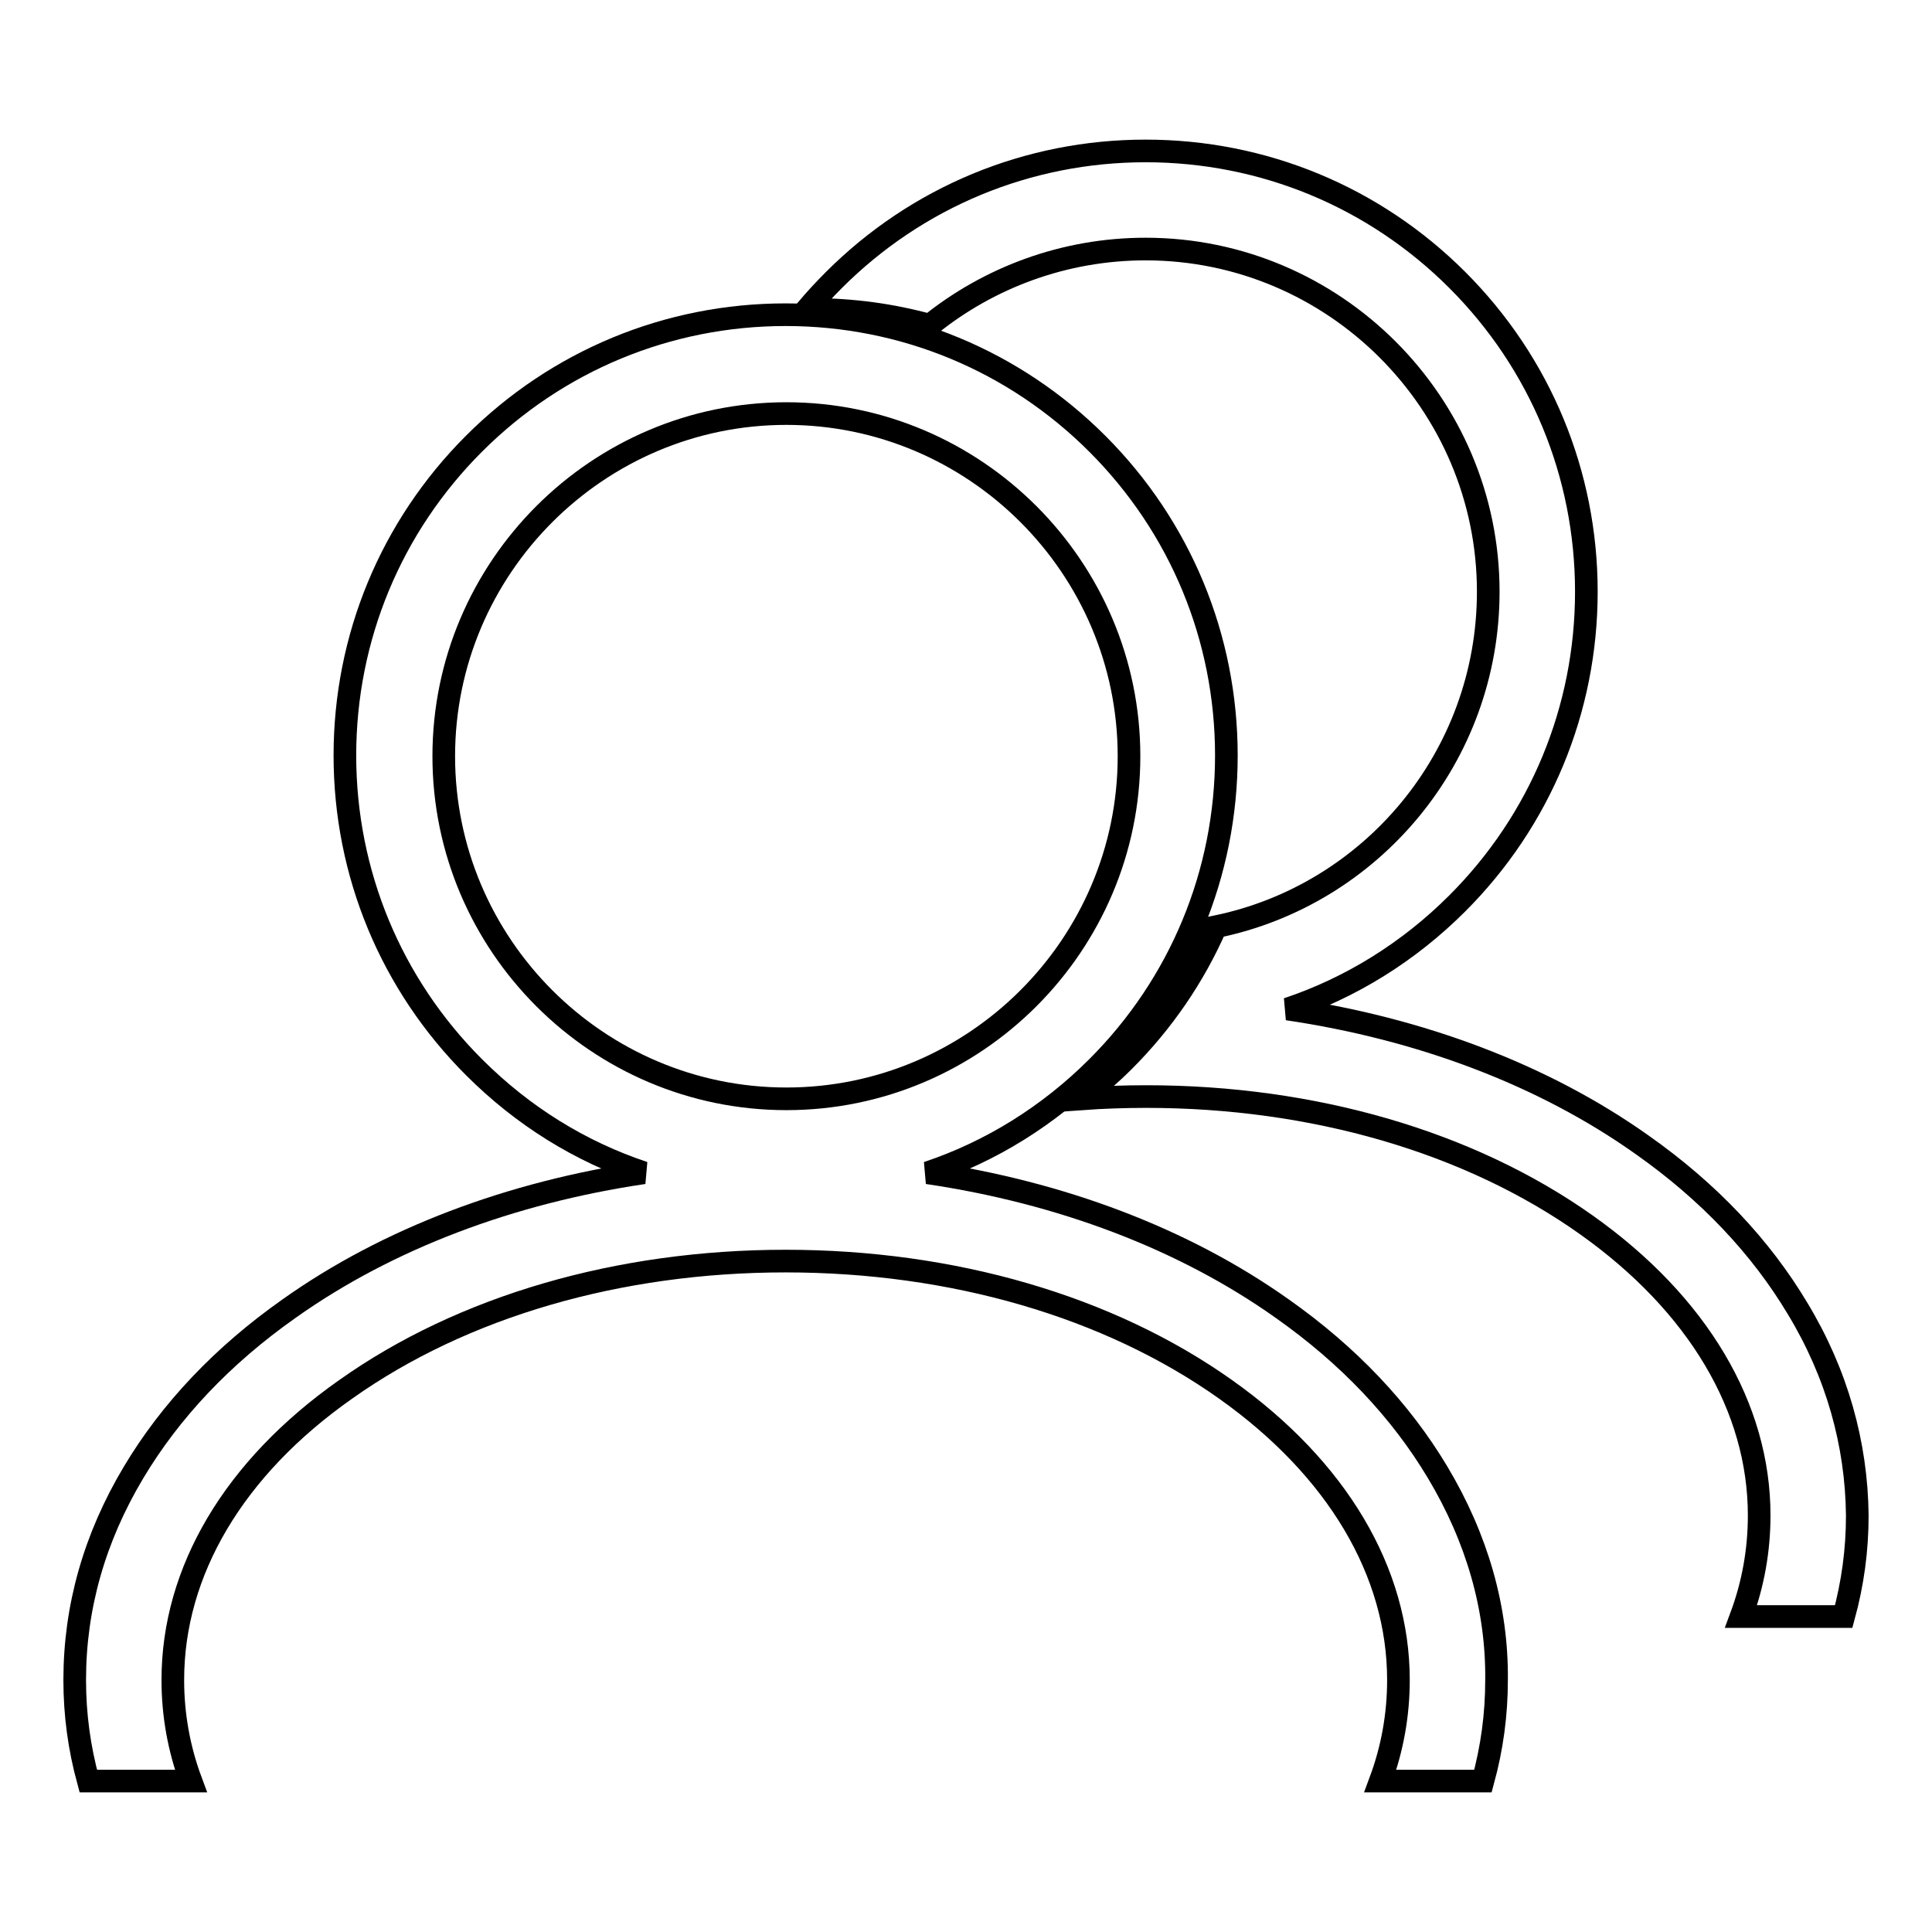
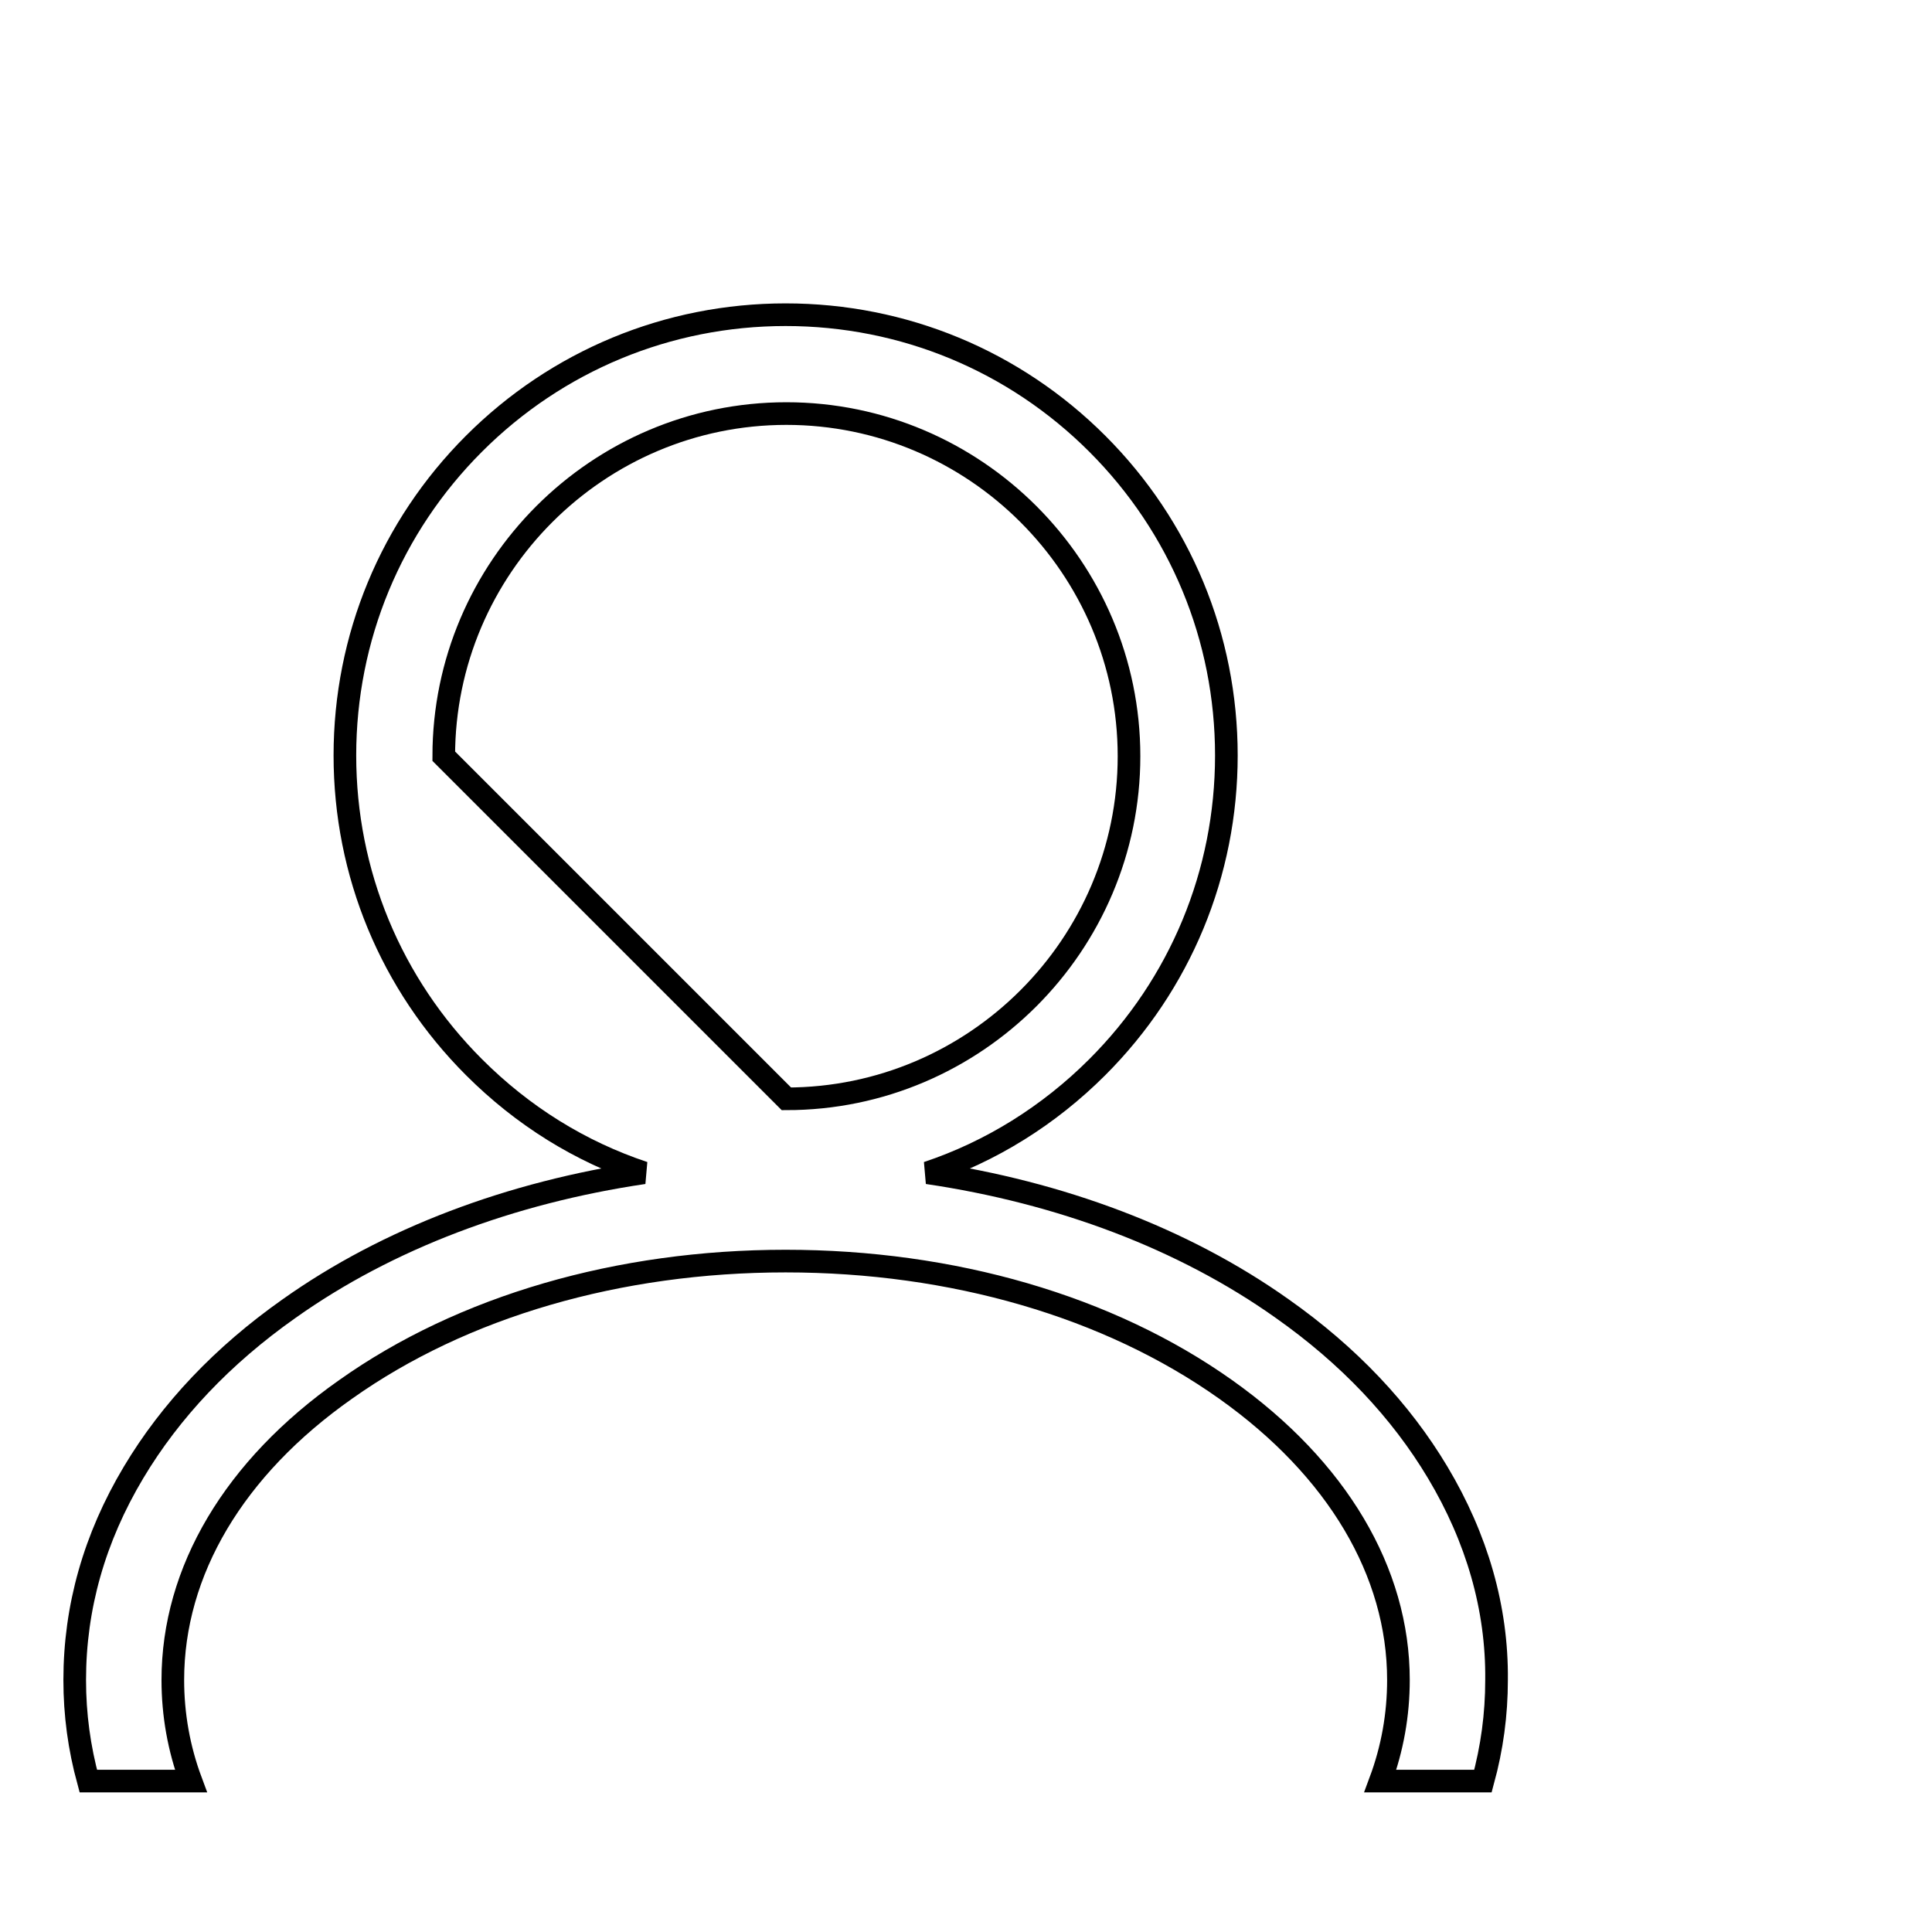
<svg xmlns="http://www.w3.org/2000/svg" version="1.1" x="0px" y="0px" viewBox="0 0 256 256" enable-background="new 0 0 256 256" xml:space="preserve">
  <g>
    <g>
-       <path stroke-width="3" fill-opacity="0" stroke="#000000" d="M238.2,173.4c-4.9-8.2-11.8-15.5-20.6-21.7c-13.1-9.3-29.4-15.4-47-18c8.4-2.8,16.1-7.6,22.5-14c11-11,17.1-25.7,17.1-41.3c0-15.6-6.1-30.3-17.1-41.3c-11-11-25.7-17.1-41.3-17.1c-15.6,0-30.3,6.1-41.3,17.1c-1.3,1.3-2.5,2.6-3.6,3.9c0.2,0,0.4,0,0.6,0c5.4,0,10.6,0.7,15.7,2.1C131,36.8,141,33,151.8,33c25,0,45.4,20.4,45.4,45.4c0,21.9-15.5,40.2-36.1,44.4c-2.9,6.6-7,12.6-12.2,17.8c-1.8,1.8-3.7,3.4-5.6,5c2.8-0.2,5.7-0.3,8.6-0.3c22.1,0,42.8,6,58.3,17c14.8,10.5,22.9,24.2,22.9,38.5c0,4.6-0.8,9.1-2.4,13.4h13.6c1.2-4.4,1.8-8.8,1.8-13.4C246,191.3,243.4,182,238.2,173.4z" />
-       <path stroke-width="3" fill-opacity="0" stroke="#000000" d="M190.5,195.1c-4.9-8.2-11.8-15.5-20.6-21.7c-13.1-9.3-29.4-15.4-47-18c8.4-2.8,16.1-7.6,22.5-14c11-11,17.1-25.7,17.1-41.3c0-15.6-6.1-30.3-17.1-41.3c-11-11-25.7-17.1-41.3-17.1c-15.6,0-30.3,6.1-41.3,17.1c-11,11-17.1,25.7-17.1,41.3c0,15.6,6.1,30.3,17.1,41.3c6.5,6.5,14.1,11.2,22.5,14c-17.6,2.6-33.9,8.7-47,18c-8.8,6.2-15.7,13.5-20.6,21.7c-5.2,8.7-7.8,17.9-7.8,27.5c0,4.6,0.6,9,1.8,13.4h13.6c-1.6-4.3-2.4-8.8-2.4-13.4c0-14.4,8.1-28.1,22.9-38.5c15.5-11,36.2-17,58.3-17c22.1,0,42.8,6,58.3,17c14.8,10.5,22.9,24.2,22.9,38.5c0,4.6-0.8,9.1-2.4,13.4h13.6c1.2-4.4,1.8-8.8,1.8-13.4C198.4,213.1,195.7,203.8,190.5,195.1z M58.8,100.2c0-25,20.4-45.4,45.4-45.4s45.4,20.4,45.4,45.4c0,25-20.4,45.4-45.4,45.4S58.8,125.2,58.8,100.2z" />
+       <path stroke-width="3" fill-opacity="0" stroke="#000000" d="M190.5,195.1c-4.9-8.2-11.8-15.5-20.6-21.7c-13.1-9.3-29.4-15.4-47-18c8.4-2.8,16.1-7.6,22.5-14c11-11,17.1-25.7,17.1-41.3c0-15.6-6.1-30.3-17.1-41.3c-11-11-25.7-17.1-41.3-17.1c-15.6,0-30.3,6.1-41.3,17.1c-11,11-17.1,25.7-17.1,41.3c0,15.6,6.1,30.3,17.1,41.3c6.5,6.5,14.1,11.2,22.5,14c-17.6,2.6-33.9,8.7-47,18c-8.8,6.2-15.7,13.5-20.6,21.7c-5.2,8.7-7.8,17.9-7.8,27.5c0,4.6,0.6,9,1.8,13.4h13.6c-1.6-4.3-2.4-8.8-2.4-13.4c0-14.4,8.1-28.1,22.9-38.5c15.5-11,36.2-17,58.3-17c22.1,0,42.8,6,58.3,17c14.8,10.5,22.9,24.2,22.9,38.5c0,4.6-0.8,9.1-2.4,13.4h13.6c1.2-4.4,1.8-8.8,1.8-13.4C198.4,213.1,195.7,203.8,190.5,195.1z M58.8,100.2c0-25,20.4-45.4,45.4-45.4s45.4,20.4,45.4,45.4c0,25-20.4,45.4-45.4,45.4z" />
    </g>
  </g>
</svg>